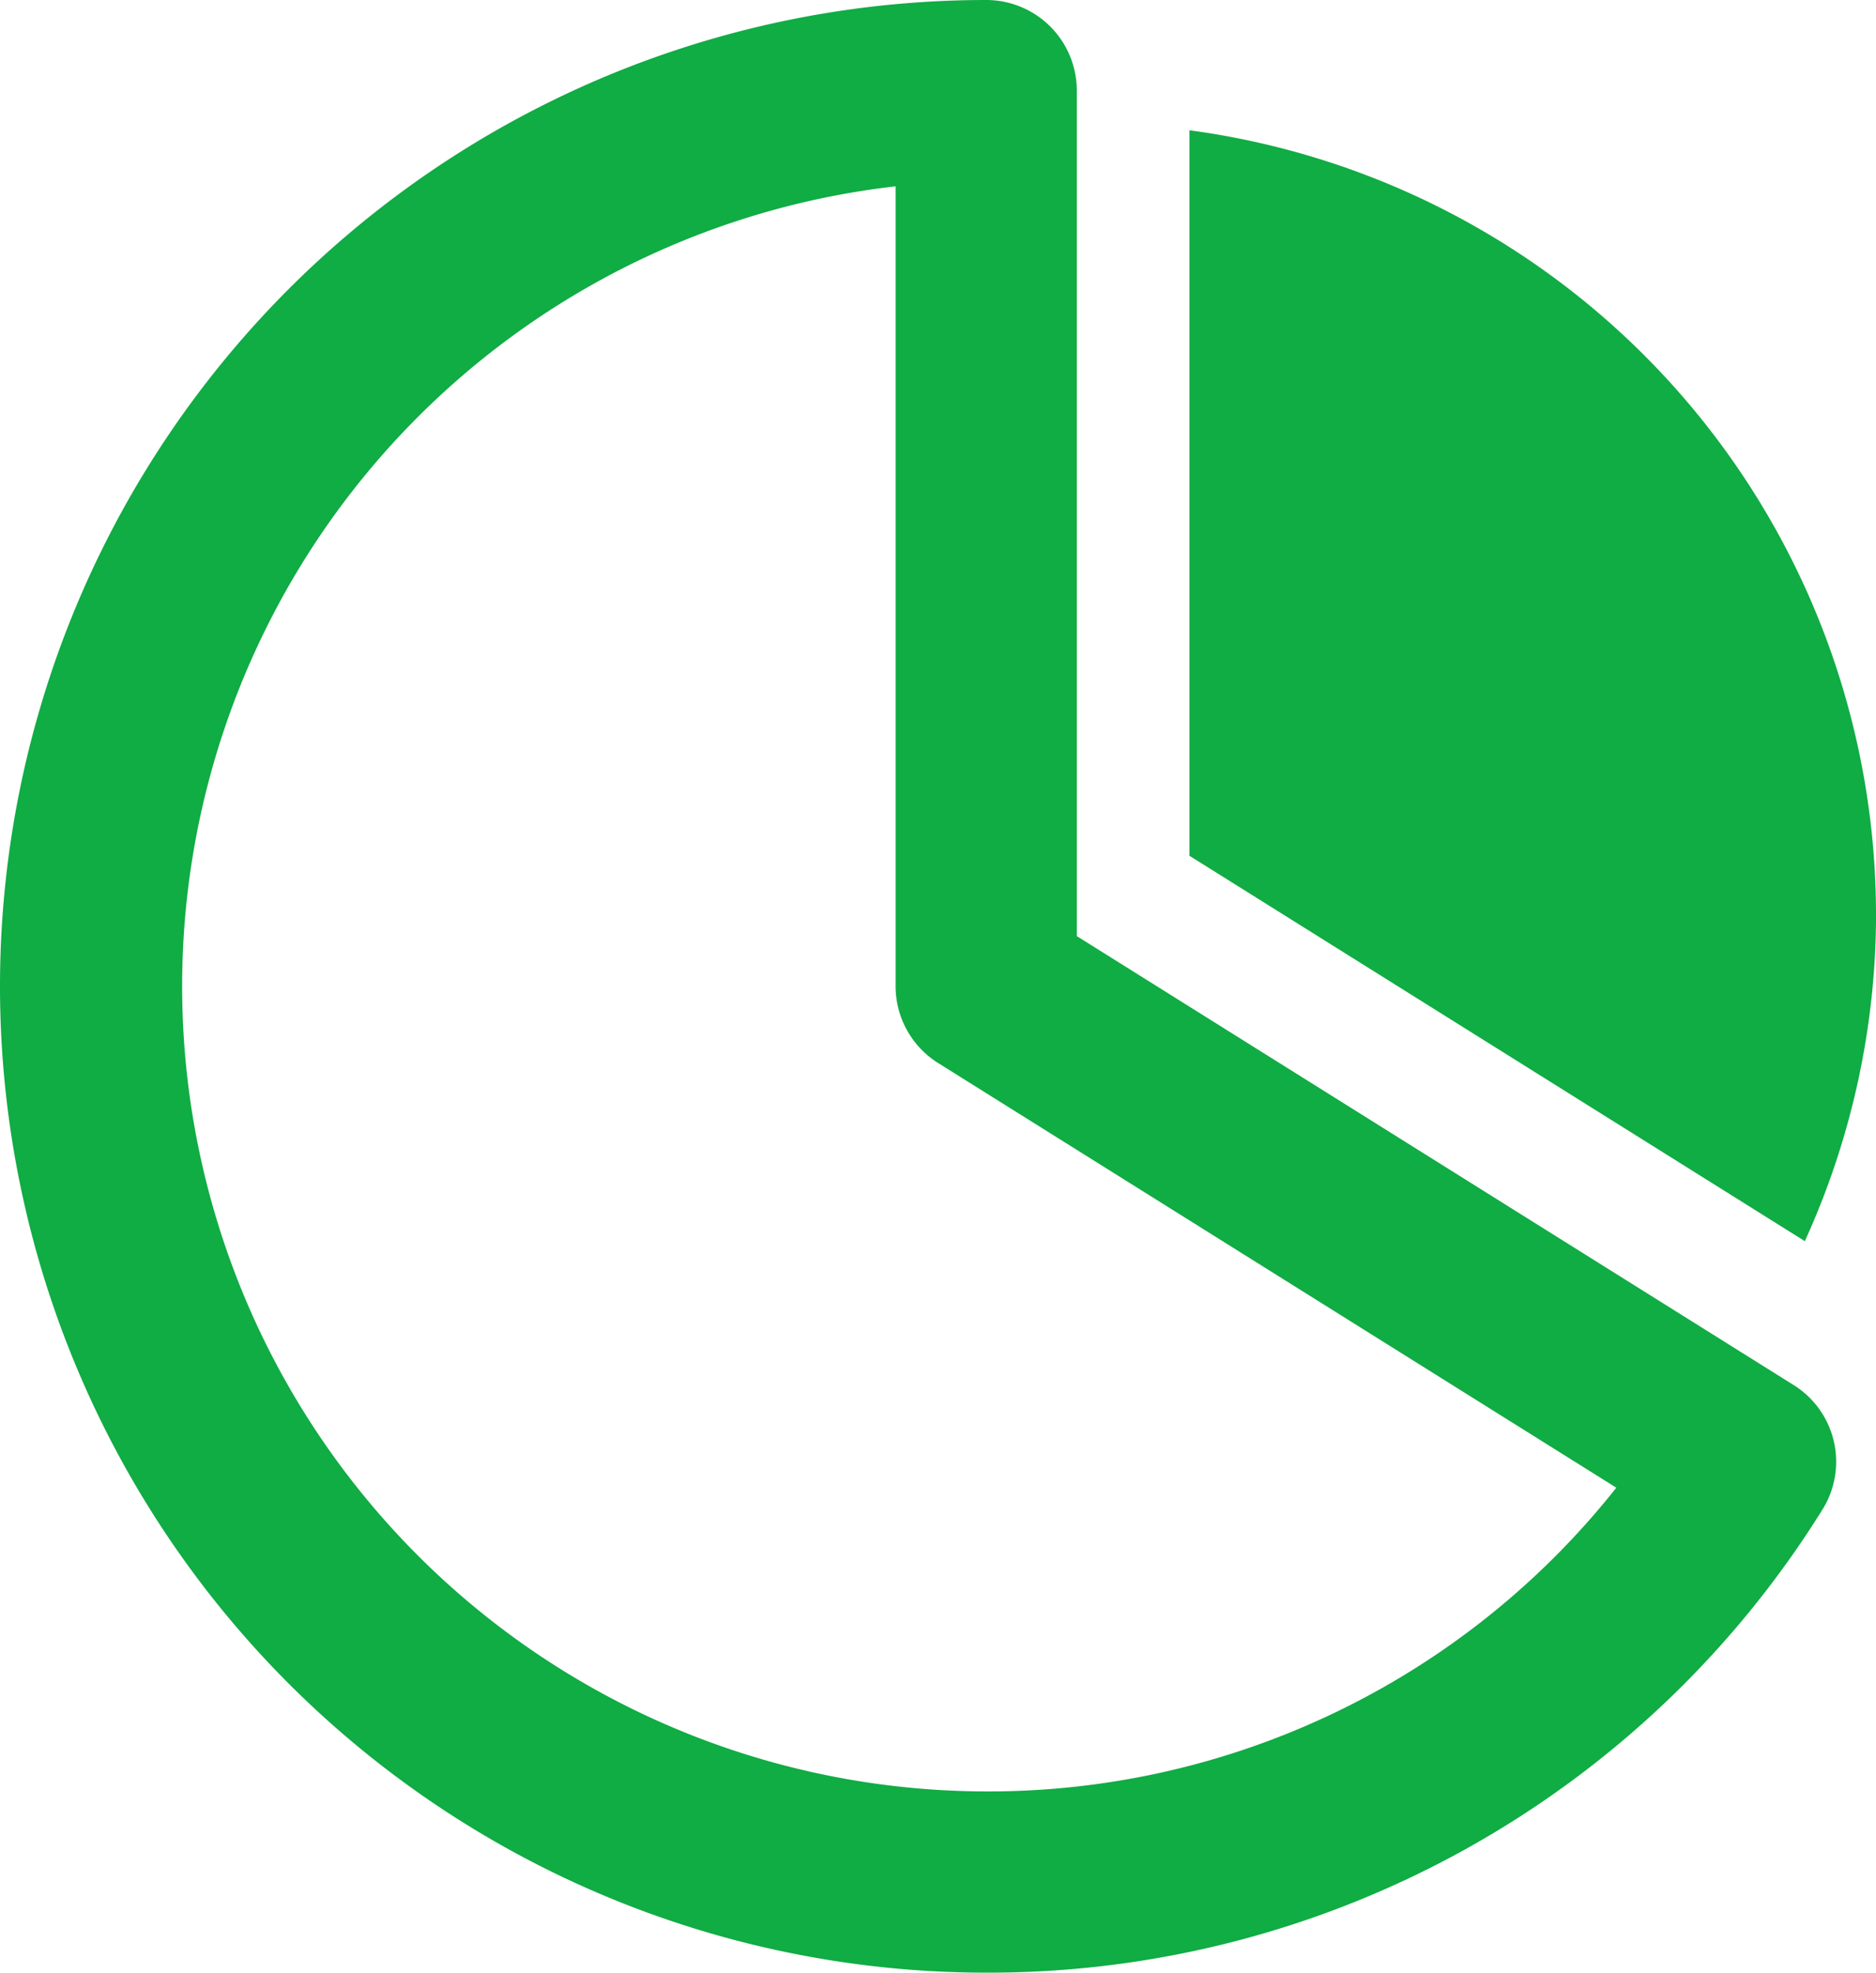
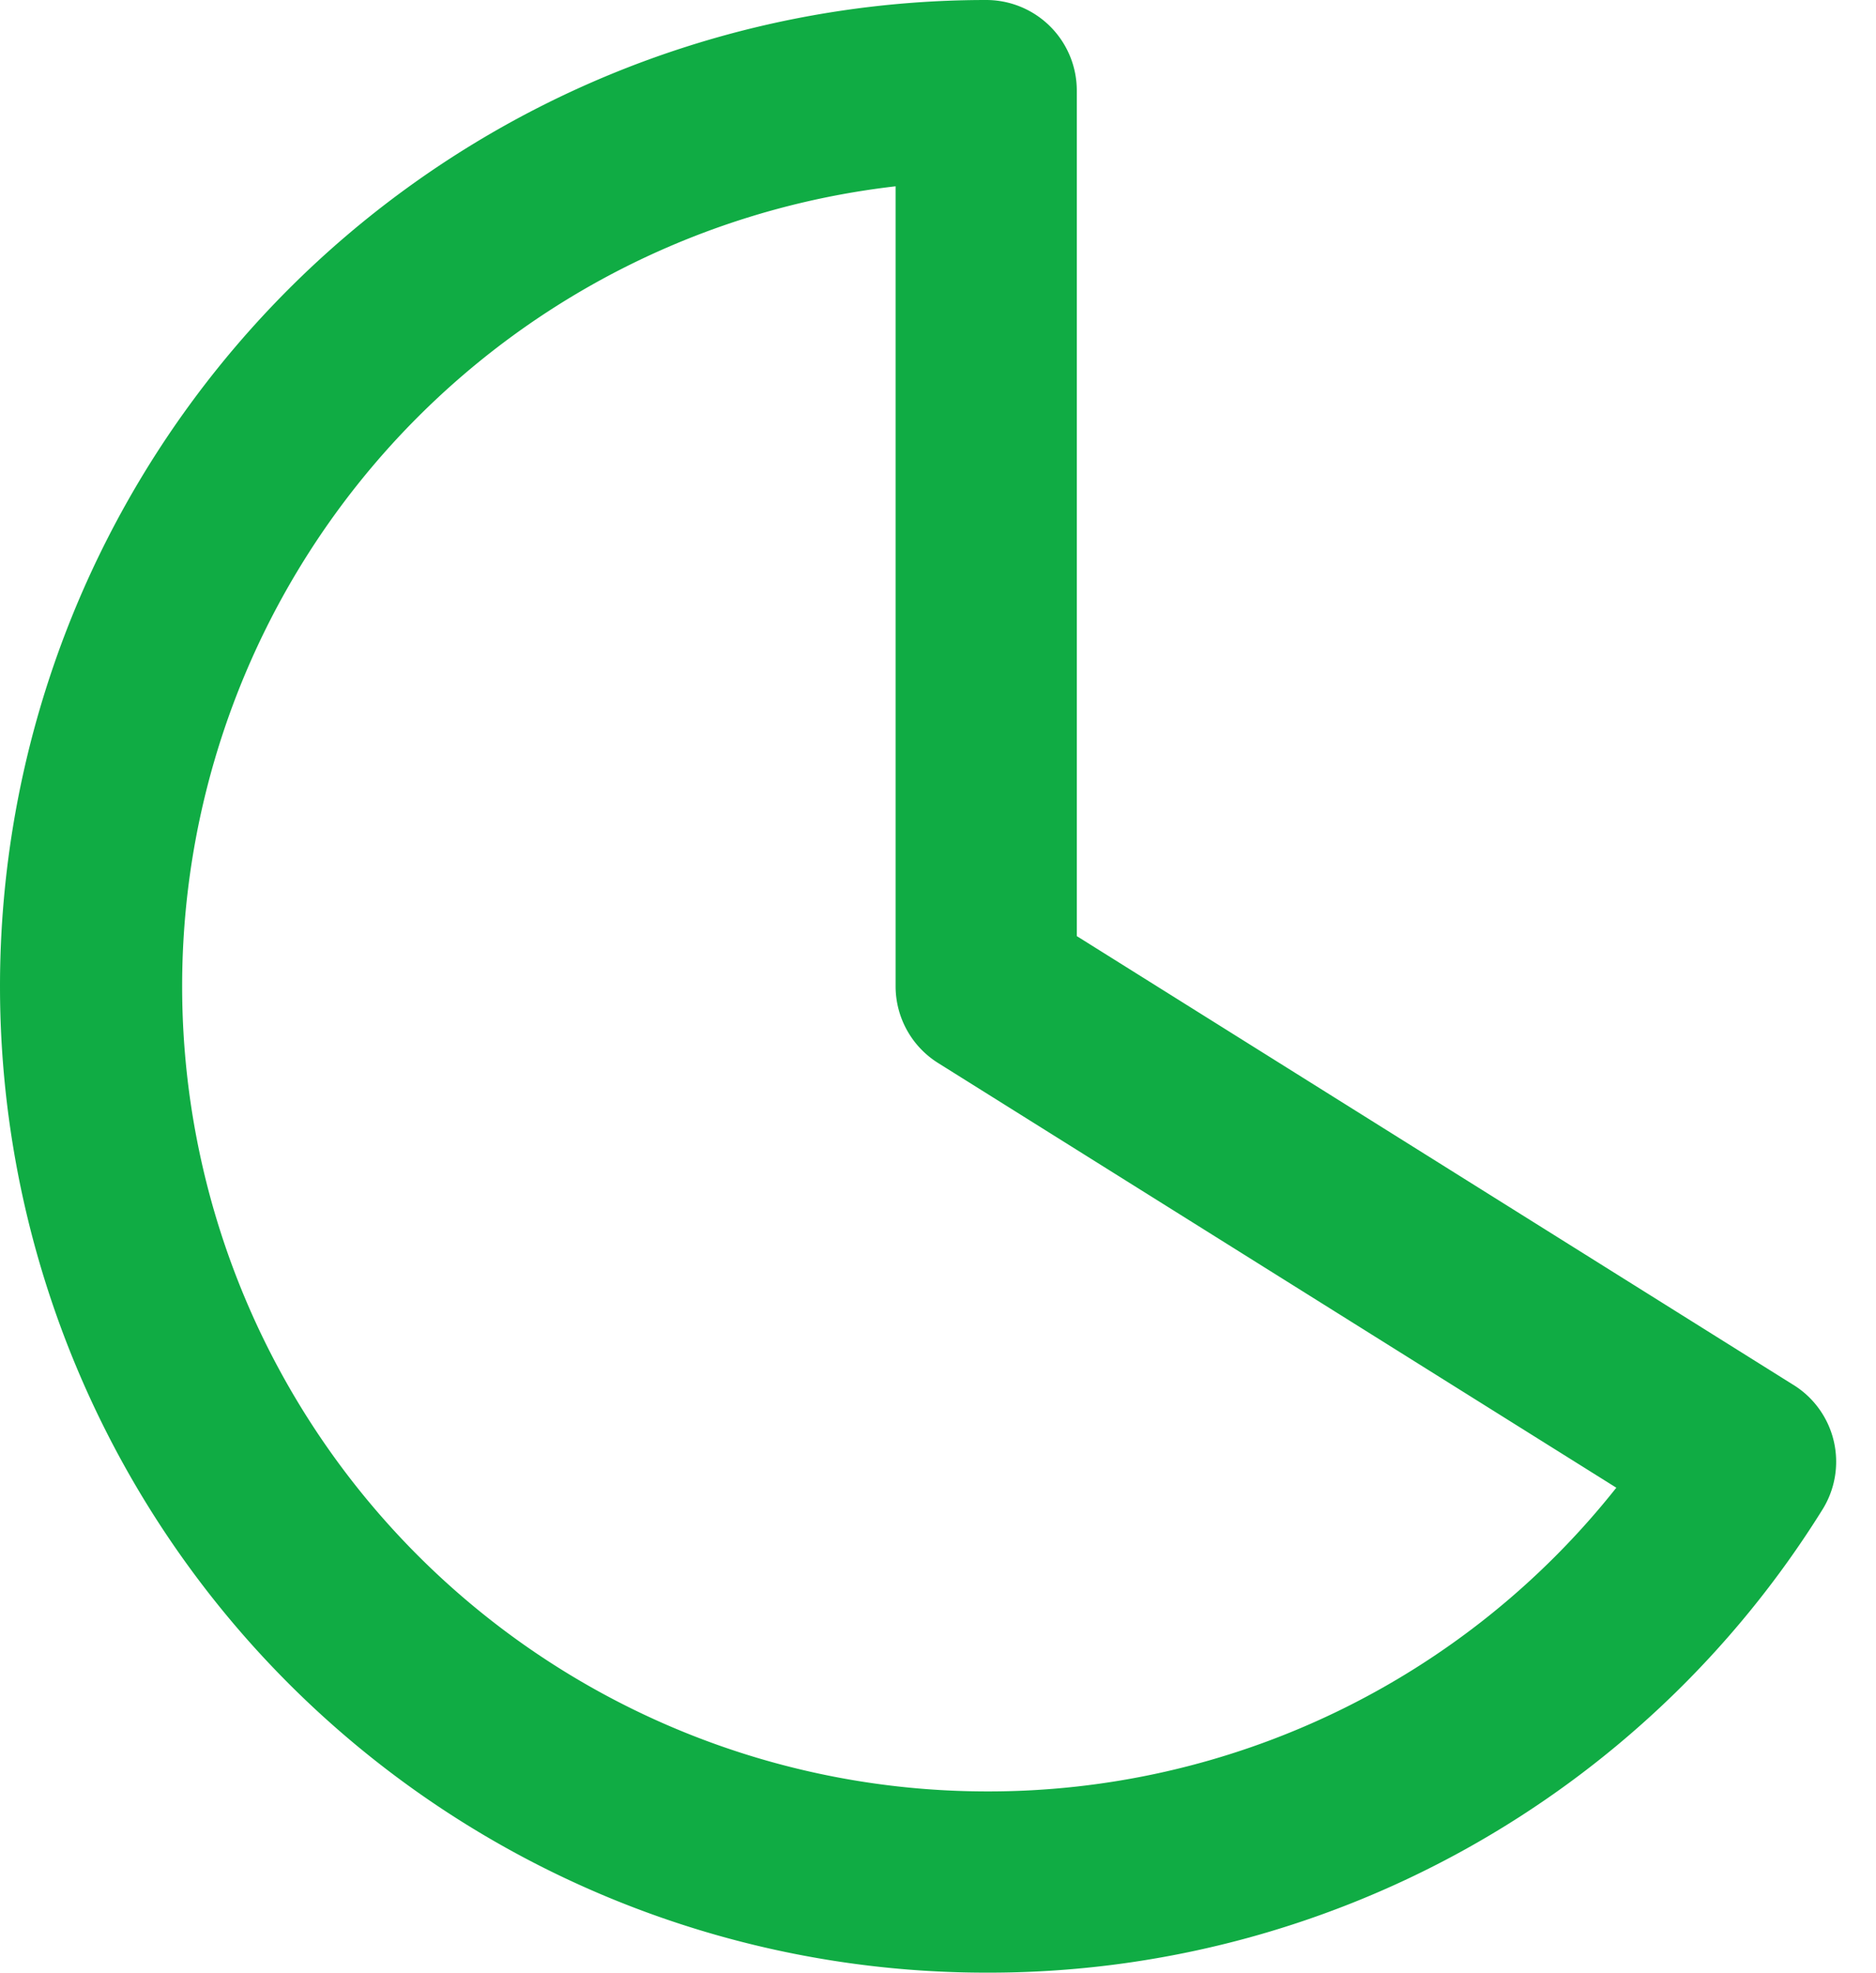
<svg xmlns="http://www.w3.org/2000/svg" id="flow_img-03" width="68.479" height="72" viewBox="0 0 68.479 72">
  <path id="パス_17352" data-name="パス 17352" d="M65.468,50.55,39.306,34.167V3.307A3.306,3.306,0,0,0,36,0h0a36,36,0,0,0,0,72A35.843,35.843,0,0,0,66.515,55.113a3.3,3.3,0,0,0-1.046-4.563M36,65.385A29.388,29.388,0,0,1,32.692,6.8V36a3.306,3.306,0,0,0,1.553,2.8L59,54.3A29.23,29.23,0,0,1,36,65.385" transform="translate(0 0)" fill="#10ac44" />
-   <path id="パス_17353" data-name="パス 17353" d="M249.125,53.134a28.9,28.9,0,0,0-25.06-28.595V51.02l22.462,14.065a28.827,28.827,0,0,0,2.6-11.952" transform="translate(-180.646 -19.784)" fill="#10ac44" />
</svg>